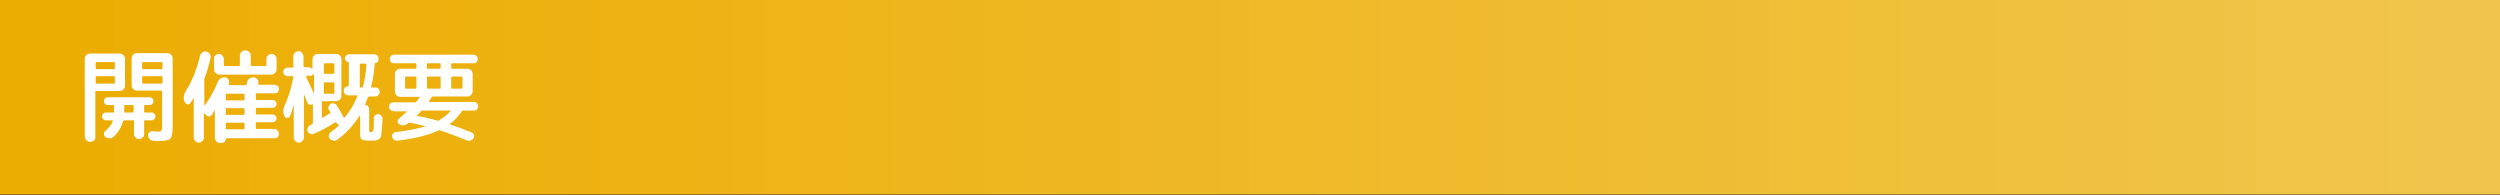
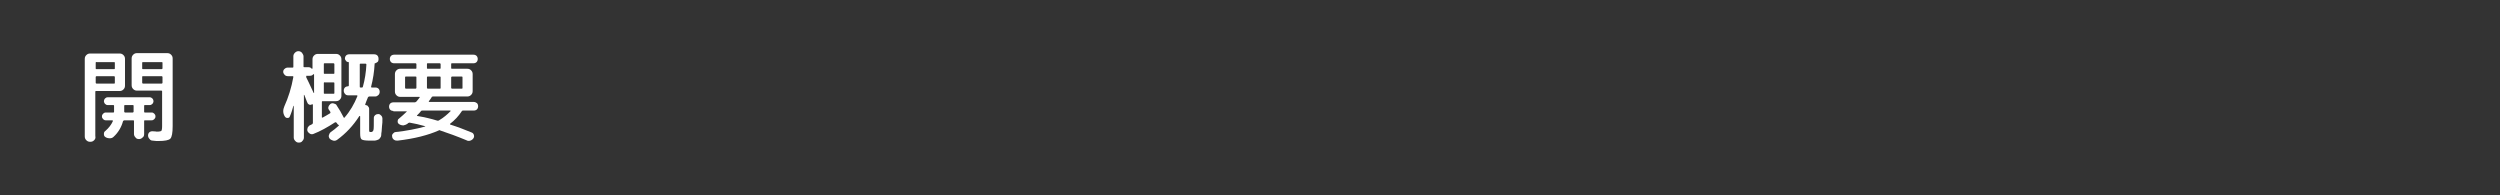
<svg xmlns="http://www.w3.org/2000/svg" version="1.1" id="レイヤー_1" x="0px" y="0px" viewBox="0 0 640 50" style="enable-background:new 0 0 640 50;" xml:space="preserve">
  <rect x="0" y="0" width="640" height="50" fill="#333333" stroke="none" />
  <style type="text/css">
	.st0{fill:url(#SVGID_1_);}
	.st1{fill:#FFFFFF;}
</style>
  <linearGradient id="SVGID_1_" gradientUnits="userSpaceOnUse" x1="3.448276e-02" y1="24.793" x2="640.034" y2="24.793">
    <stop offset="0" style="stop-color:#ECAC00" />
    <stop offset="1" style="stop-color:#F1C54D" />
  </linearGradient>
-   <rect x="0" y="-0.2" class="st0" width="640" height="50" />
  <g>
    <g>
      <path class="st1" d="M24.1,35.9c-0.3,0.3-0.6,0.4-1,0.4c-0.4,0-0.7-0.1-1-0.4c-0.3-0.3-0.4-0.6-0.4-1V15.1c0-0.4,0.1-0.7,0.4-1    c0.3-0.3,0.6-0.4,1-0.4h7.5c0.4,0,0.7,0.1,1,0.4c0.3,0.3,0.4,0.6,0.4,1v6.8c0,0.4-0.1,0.7-0.4,1c-0.3,0.3-0.6,0.4-1,0.4h-6    c-0.2,0-0.2,0.1-0.2,0.2v11.3C24.5,35.3,24.4,35.6,24.1,35.9z M24.5,16.1v1.4c0,0.2,0.1,0.2,0.2,0.2h4.5c0.2,0,0.2-0.1,0.2-0.2    v-1.4c0-0.2-0.1-0.2-0.2-0.2h-4.5C24.6,15.8,24.5,15.9,24.5,16.1z M24.5,19.7v1.5c0,0.1,0.1,0.2,0.2,0.2h4.5    c0.2,0,0.2-0.1,0.2-0.2v-1.5c0-0.1-0.1-0.2-0.2-0.2h-4.5C24.6,19.5,24.5,19.6,24.5,19.7z M27,33.5c0.9-0.8,1.5-1.6,1.9-2.5    c0-0.1,0-0.2-0.2-0.2h-1.6c-0.3,0-0.5-0.1-0.7-0.3s-0.3-0.4-0.3-0.7s0.1-0.5,0.3-0.7c0.2-0.2,0.4-0.3,0.7-0.3H29    c0.2,0,0.2-0.1,0.2-0.2v-0.1v-1.4c0-0.2-0.1-0.2-0.2-0.2h-1.4c-0.3,0-0.5-0.1-0.7-0.3c-0.2-0.2-0.3-0.5-0.3-0.7s0.1-0.5,0.3-0.7    c0.2-0.2,0.4-0.3,0.7-0.3h10.7c0.3,0,0.5,0.1,0.7,0.3s0.3,0.5,0.3,0.7s-0.1,0.5-0.3,0.7s-0.4,0.3-0.7,0.3h-1.2    c-0.2,0-0.2,0.1-0.2,0.2v1.5c0,0.2,0.1,0.2,0.2,0.2h1.7c0.3,0,0.5,0.1,0.7,0.3c0.2,0.2,0.3,0.4,0.3,0.7s-0.1,0.5-0.3,0.7    c-0.2,0.2-0.4,0.3-0.7,0.3h-1.7c-0.2,0-0.2,0.1-0.2,0.2v3.3c0,0.4-0.1,0.7-0.4,0.9c-0.3,0.3-0.6,0.4-0.9,0.4    c-0.4,0-0.7-0.1-0.9-0.4c-0.3-0.3-0.4-0.6-0.4-0.9V31c0-0.2-0.1-0.2-0.2-0.2h-2.3c-0.1,0-0.2,0.1-0.3,0.2c-0.4,1.5-1.2,2.9-2.4,4    c-0.3,0.3-0.6,0.4-1,0.4c-0.4,0-0.8-0.1-1.1-0.3c-0.3-0.2-0.4-0.4-0.4-0.8S26.7,33.7,27,33.5z M31.8,28.2v0.4    c0,0.1,0.1,0.2,0.2,0.2H34c0.1,0,0.2-0.1,0.2-0.2v-1.5c0-0.2-0.1-0.2-0.2-0.2h-2c-0.2,0-0.2,0.1-0.2,0.2V28.2z M42.8,13.6    c0.4,0,0.7,0.1,1,0.4c0.3,0.3,0.4,0.6,0.4,1v17.3c0,1.7-0.2,2.8-0.6,3.2c-0.4,0.4-1.4,0.6-3.1,0.6c-0.3,0-0.8,0-1.4-0.1    c-0.3,0-0.6-0.1-0.8-0.4c-0.2-0.2-0.4-0.5-0.4-0.9c0-0.3,0.1-0.6,0.3-0.8c0.2-0.2,0.5-0.3,0.8-0.3c0.7,0,1.1,0.1,1.1,0.1    c0.7,0,1.1-0.1,1.2-0.2c0.1-0.1,0.2-0.5,0.2-1.2v-8.9c0-0.2-0.1-0.2-0.2-0.2h-6.2c-0.4,0-0.7-0.1-1-0.4c-0.3-0.3-0.4-0.6-0.4-1    v-6.8c0-0.4,0.1-0.7,0.4-1c0.3-0.3,0.6-0.4,1-0.4H42.8z M41.6,17.5v-1.4c0-0.2-0.1-0.2-0.2-0.2h-4.8c-0.2,0-0.2,0.1-0.2,0.2v1.4    c0,0.2,0.1,0.2,0.2,0.2h4.8C41.5,17.7,41.6,17.6,41.6,17.5z M41.6,21.2v-1.5c0-0.1-0.1-0.2-0.2-0.2h-4.8c-0.2,0-0.2,0.1-0.2,0.2    v1.5c0,0.1,0.1,0.2,0.2,0.2h4.8C41.5,21.4,41.6,21.3,41.6,21.2z" />
-       <path class="st1" d="M71.1,33.5c0.2,0.2,0.3,0.5,0.3,0.8c0,0.3-0.1,0.6-0.3,0.8s-0.5,0.3-0.8,0.3H58c-0.1,0-0.2,0.1-0.2,0.2    c0,0.3-0.1,0.5-0.3,0.7c-0.2,0.2-0.4,0.3-0.7,0.3h-0.4c-0.4,0-0.7-0.1-1-0.4c-0.3-0.3-0.4-0.6-0.4-1v-7c0,0,0,0,0,0s0,0-0.1,0    c0,0.1-0.2,0.4-0.5,1c-0.2,0.3-0.4,0.5-0.8,0.6c-0.4,0-0.7-0.1-0.9-0.4l-0.2-0.2L52.4,29c0,0,0,0-0.1,0c0,0-0.1,0-0.1,0.1v6.1    c0,0.4-0.1,0.7-0.4,0.9c-0.3,0.3-0.6,0.4-0.9,0.4c-0.4,0-0.7-0.1-0.9-0.4c-0.3-0.3-0.4-0.6-0.4-0.9v-9.9c0,0,0-0.1,0-0.1    c0,0,0,0-0.1,0c0,0.1-0.3,0.5-0.8,1.2c-0.2,0.3-0.4,0.4-0.7,0.3c-0.3,0-0.5-0.2-0.6-0.5L47.2,26c-0.3-0.9-0.2-1.7,0.3-2.6    c1.7-2.6,2.9-5.7,3.7-9.1c0.1-0.4,0.3-0.7,0.6-0.9c0.3-0.2,0.6-0.3,1-0.2c0.4,0.1,0.7,0.3,0.9,0.6c0.2,0.3,0.3,0.6,0.2,1    c-0.4,1.9-0.9,3.6-1.5,5.1c-0.1,0.2-0.1,0.4-0.1,0.4v6.5c0,0,0,0.1,0.1,0.1c0,0,0.1,0,0.1,0c1.4-1.9,2.4-3.9,3.3-6    c0.2-0.4,0.4-0.7,0.8-0.9c0.4-0.2,0.7-0.2,1.1-0.2c0.4,0.1,0.7,0.3,0.8,0.6c0.2,0.3,0.2,0.7,0.1,1c0,0,0,0,0,0.1c0,0,0,0,0,0.1    c0,0.1,0,0.2,0.1,0.2h4.1c0.2,0,0.3-0.1,0.3-0.2c0.1-0.1,0.1-0.4,0.2-0.7c0.1-0.4,0.3-0.7,0.7-0.9c0.3-0.2,0.7-0.2,1.1-0.2    c0.4,0.1,0.7,0.3,0.9,0.6c0.2,0.3,0.2,0.7,0.1,1l0,0c0,0,0,0,0,0.1c0,0.1,0,0.2,0.2,0.2h4c0.3,0,0.5,0.1,0.8,0.3s0.3,0.5,0.3,0.8    c0,0.3-0.1,0.6-0.3,0.8s-0.5,0.3-0.8,0.3h-4.6c-0.2,0-0.2,0.1-0.2,0.2v1.3c0,0.2,0.1,0.2,0.2,0.2h4.1c0.3,0,0.5,0.1,0.7,0.3    c0.2,0.2,0.3,0.4,0.3,0.7s-0.1,0.5-0.3,0.7c-0.2,0.2-0.4,0.3-0.7,0.3h-4.1c-0.2,0-0.2,0.1-0.2,0.2v1.3c0,0.2,0.1,0.2,0.2,0.2h4.1    c0.3,0,0.5,0.1,0.7,0.3c0.2,0.2,0.3,0.4,0.3,0.7c0,0.3-0.1,0.5-0.3,0.7c-0.2,0.2-0.4,0.3-0.7,0.3h-4.1c-0.2,0-0.2,0.1-0.2,0.2v1.3    c0,0.2,0.1,0.2,0.2,0.2h4.8C70.6,33.1,70.9,33.2,71.1,33.5z M55.1,14.2c0.3-0.3,0.6-0.4,0.9-0.4s0.7,0.1,0.9,0.4    c0.3,0.3,0.4,0.6,0.4,0.9v1.6c0,0.2,0.1,0.2,0.2,0.2h3.7c0.1,0,0.2-0.1,0.2-0.2v-2.4c0-0.4,0.1-0.7,0.4-1c0.3-0.3,0.6-0.4,1-0.4    s0.7,0.1,1,0.4c0.3,0.3,0.4,0.6,0.4,1v2.4c0,0.2,0.1,0.2,0.2,0.2H68c0.2,0,0.2-0.1,0.2-0.2v-1.6c0-0.4,0.1-0.7,0.4-0.9    c0.3-0.3,0.6-0.4,0.9-0.4c0.4,0,0.7,0.1,0.9,0.4c0.3,0.3,0.4,0.6,0.4,0.9v2.6c0,0.4-0.1,0.7-0.4,1c-0.3,0.3-0.6,0.4-1,0.4H56.2    c-0.4,0-0.7-0.1-1-0.4c-0.3-0.3-0.4-0.6-0.4-1v-2.6C54.7,14.8,54.8,14.4,55.1,14.2z M62.6,25.5v-1.3c0-0.2-0.1-0.2-0.2-0.2H58    c-0.2,0-0.2,0.1-0.2,0.2v1.3c0,0.2,0.1,0.2,0.2,0.2h4.3C62.5,25.7,62.6,25.6,62.6,25.5z M62.6,29.2v-1.3c0-0.1-0.1-0.2-0.2-0.2H58    c-0.2,0-0.2,0.1-0.2,0.2v1.3c0,0.2,0.1,0.2,0.2,0.2h4.3C62.5,29.4,62.6,29.3,62.6,29.2z M62.6,32.9v-1.3c0-0.2-0.1-0.2-0.2-0.2H58    c-0.2,0-0.2,0.1-0.2,0.2v1.3c0,0.2,0.1,0.2,0.2,0.2h4.3C62.5,33.1,62.6,33,62.6,32.9z" />
      <path class="st1" d="M96.9,29.2c0.3,0,0.5,0.2,0.7,0.4c0.2,0.2,0.3,0.5,0.3,0.7c0,0.8,0,1.4-0.1,1.9c0,0.5-0.1,0.9-0.1,1.4    c-0.1,0.5-0.1,0.8-0.1,1c0,0.2-0.1,0.5-0.3,0.7c-0.1,0.2-0.3,0.4-0.4,0.4c-0.1,0.1-0.3,0.1-0.5,0.2C96.1,36,95.9,36,95.7,36    c-0.2,0-0.5,0-0.9,0c-1.2,0-1.9-0.1-2.2-0.3c-0.3-0.2-0.4-0.7-0.4-1.6v-4.3c0,0,0-0.1-0.1-0.1c0,0-0.1,0-0.1,0    c-1.6,2.5-3.5,4.5-5.7,6.1c-0.3,0.2-0.6,0.3-1,0.2c-0.3-0.1-0.6-0.2-0.9-0.5c-0.2-0.3-0.3-0.6-0.2-0.9c0.1-0.3,0.2-0.6,0.5-0.8    c0.6-0.4,1.2-0.9,2-1.6c0.1-0.1,0.1-0.2,0-0.2c-0.2-0.1-0.4-0.3-0.4-0.4c0,0,0-0.1-0.1-0.1c0-0.1,0-0.1-0.1-0.1    c-0.1-0.1-0.1-0.1-0.3-0.1c-2,1.3-3.8,2.3-5.6,3c-0.3,0.1-0.6,0.1-0.9-0.1c-0.3-0.2-0.5-0.4-0.6-0.7c-0.1-0.3,0-0.6,0.1-0.9    c0.2-0.3,0.4-0.5,0.7-0.6l0.4-0.2c0.1-0.1,0.2-0.2,0.2-0.3v-4.7c0,0,0-0.1-0.1-0.1c0,0-0.1,0-0.1,0c-0.2,0.1-0.4,0.2-0.7,0.1    c-0.2-0.1-0.4-0.2-0.5-0.5c-0.1-0.1-0.3-0.8-0.8-2c0,0,0,0-0.1,0s0,0,0,0.1v10.8c0,0.3-0.1,0.6-0.4,0.9c-0.2,0.3-0.5,0.4-0.9,0.4    s-0.6-0.1-0.9-0.4c-0.3-0.3-0.4-0.6-0.4-0.9v-8.1c0,0,0,0-0.1,0c-0.2,0.8-0.5,1.8-0.9,2.7c-0.1,0.3-0.3,0.4-0.6,0.4    c-0.3,0-0.5-0.1-0.7-0.4c-0.5-0.8-0.5-1.7-0.1-2.6c1-2.2,1.8-4.7,2.3-7.5c0-0.1,0-0.2-0.2-0.2h-1.2c-0.3,0-0.6-0.1-0.8-0.3    c-0.2-0.2-0.4-0.5-0.4-0.8c0-0.3,0.1-0.6,0.4-0.8c0.2-0.2,0.5-0.3,0.8-0.3h1.2c0.2,0,0.2-0.1,0.2-0.2v-2.7c0-0.3,0.1-0.6,0.4-0.9    c0.3-0.3,0.6-0.4,0.9-0.4s0.6,0.1,0.9,0.4c0.2,0.3,0.4,0.6,0.4,0.9V17c0,0.2,0.1,0.2,0.2,0.2h1c0.4,0,0.7,0.1,0.9,0.4    c0,0,0,0,0.1,0c0,0,0.1,0,0.1-0.1v-2.3c0-0.4,0.1-0.7,0.4-1c0.3-0.3,0.6-0.4,1-0.4h4.6c0.4,0,0.7,0.1,1,0.4c0.3,0.3,0.4,0.6,0.4,1    v9.3c0,0.4-0.1,0.7-0.4,1c-0.3,0.3-0.6,0.4-1,0.4h-3.4c-0.2,0-0.2,0.1-0.2,0.2v3.9c0,0.1,0,0.1,0.1,0.1c0,0,0.1,0,0.1,0    c0.6-0.3,1.2-0.7,1.9-1.1c0.1-0.1,0.1-0.2,0.1-0.3c-0.2-0.3-0.3-0.5-0.4-0.6c-0.2-0.3-0.2-0.5-0.1-0.8c0.1-0.3,0.3-0.5,0.5-0.7    c0.3-0.2,0.6-0.2,0.9-0.1c0.3,0.1,0.6,0.2,0.7,0.5c0.6,0.9,1.2,1.9,1.8,3.1c0.1,0.1,0.1,0.1,0.2,0c1.4-1.6,2.5-3.5,3.3-5.5    c0-0.1,0-0.1,0-0.1c0,0-0.1-0.1-0.1-0.1h-2.3c-0.3,0-0.6-0.1-0.8-0.4c-0.2-0.2-0.3-0.5-0.3-0.8v0c0-0.3,0.1-0.6,0.3-0.8    s0.5-0.3,0.8-0.3c0.1,0,0.2-0.1,0.2-0.2v-5.9c0-0.1,0-0.1-0.1-0.1c-0.2,0-0.5-0.1-0.6-0.3c-0.2-0.2-0.3-0.4-0.3-0.6V15    c0-0.3,0.1-0.6,0.3-0.8c0.2-0.2,0.5-0.3,0.8-0.3h6.4c0.3,0,0.6,0.1,0.8,0.3c0.2,0.2,0.3,0.5,0.3,0.8v0.3c0,0.2-0.1,0.5-0.3,0.6    s-0.4,0.3-0.6,0.3c-0.1,0-0.1,0.1-0.1,0.2c-0.1,1.9-0.4,3.9-0.9,5.8c0,0.2,0,0.2,0.2,0.2h0.9c0.3,0,0.6,0.1,0.8,0.3    c0.2,0.2,0.3,0.5,0.3,0.8c0,0.3-0.1,0.6-0.3,0.8c-0.2,0.2-0.5,0.4-0.8,0.4h-1.6c-0.1,0-0.2,0.1-0.3,0.2c-0.3,0.8-0.6,1.4-0.7,1.8    c0,0,0,0,0,0.1c0,0,0,0.1,0.1,0.1c0.2,0,0.5,0.1,0.6,0.3c0.2,0.2,0.3,0.4,0.3,0.6v5.4c0,0.3,0,0.5,0.1,0.5c0,0.1,0.2,0.1,0.4,0.1    c0.3,0,0.5-0.2,0.6-0.5c0.1-0.3,0.1-1.4,0.1-3.1c0-0.3,0.1-0.5,0.3-0.7C96.4,29.2,96.6,29.2,96.9,29.2z M78.4,19.8    c0.2,0.3,0.8,1.7,1.9,4c0,0,0,0,0.1,0s0,0,0-0.1v-4.6c0,0,0-0.1-0.1-0.1c0,0-0.1,0-0.1,0c-0.2,0.3-0.5,0.4-0.9,0.4h-0.8    c-0.1,0-0.1,0-0.1,0.1C78.4,19.7,78.4,19.7,78.4,19.8z M82.9,16.4v2.3c0,0.2,0.1,0.2,0.2,0.2h2.3c0.2,0,0.2-0.1,0.2-0.2v-2.3    c0-0.1-0.1-0.2-0.2-0.2h-2.3C83,16.2,82.9,16.2,82.9,16.4z M82.9,21.3v2.5c0,0.2,0.1,0.2,0.2,0.2h2.3c0.2,0,0.2-0.1,0.2-0.2v-2.5    c0-0.2-0.1-0.2-0.2-0.2h-2.3C83,21,82.9,21.1,82.9,21.3z M92.9,22.2c0.5-1.8,0.8-3.7,0.9-5.7c0-0.1-0.1-0.2-0.2-0.2h-1.3    c-0.2,0-0.2,0.1-0.2,0.2v5.7c0,0.2,0.1,0.2,0.2,0.2h0.4C92.8,22.4,92.9,22.3,92.9,22.2z" />
      <path class="st1" d="M100.7,28.4c-0.3,0-0.6-0.1-0.8-0.3c-0.2-0.2-0.3-0.5-0.3-0.8c0-0.3,0.1-0.6,0.3-0.8s0.5-0.3,0.8-0.3h5.5    c0.1,0,0.3-0.1,0.4-0.2c0.3-0.4,0.6-0.7,0.8-1c0.1-0.1,0.1-0.2-0.1-0.2h-3.7h-1.1c-0.4,0-0.7-0.1-1-0.4c-0.3-0.3-0.4-0.6-0.4-1V19    c0-0.4,0.1-0.7,0.4-1c0.3-0.3,0.6-0.4,1-0.4h3.9c0.2,0,0.2-0.1,0.2-0.2v-1c0-0.1-0.1-0.2-0.2-0.2h-5.5c-0.3,0-0.6-0.1-0.8-0.3    c-0.2-0.2-0.3-0.5-0.3-0.8s0.1-0.6,0.3-0.8c0.2-0.2,0.5-0.3,0.8-0.3h20.3c0.3,0,0.6,0.1,0.8,0.3c0.2,0.2,0.3,0.5,0.3,0.8    s-0.1,0.6-0.3,0.8c-0.2,0.2-0.5,0.3-0.8,0.3h-5.5c-0.2,0-0.2,0.1-0.2,0.2v1c0,0.2,0.1,0.2,0.2,0.2h3.9c0.4,0,0.7,0.1,1,0.4    c0.3,0.3,0.4,0.6,0.4,1v4.3c0,0.4-0.1,0.7-0.4,1c-0.3,0.3-0.6,0.4-1,0.4h-8.8c-0.1,0-0.3,0.1-0.3,0.2c-0.1,0.2-0.4,0.6-0.7,1    c-0.1,0.1,0,0.2,0.1,0.2h11.4c0.3,0,0.5,0.1,0.8,0.3c0.2,0.2,0.3,0.5,0.3,0.8c0,0.3-0.1,0.6-0.3,0.8c-0.2,0.2-0.5,0.3-0.8,0.3    h-2.8c-0.1,0-0.3,0.1-0.3,0.2c-0.8,1.2-1.8,2.3-3,3.2c0,0,0,0.1,0,0.1c0,0,0,0.1,0.1,0.1c1.9,0.6,3.7,1.3,5.4,2    c0.3,0.1,0.5,0.3,0.6,0.6c0.1,0.3,0.1,0.6-0.1,0.9c-0.2,0.3-0.5,0.5-0.8,0.6c-0.3,0.1-0.7,0.1-1-0.1c-2.4-1-4.6-1.8-6.7-2.5    c-0.1-0.1-0.3-0.1-0.4,0c-2.7,1.2-6.2,2.1-10.5,2.6c-0.3,0-0.6,0-0.9-0.2c-0.3-0.2-0.5-0.5-0.5-0.8c-0.1-0.3,0-0.6,0.2-0.8    c0.2-0.2,0.4-0.4,0.7-0.4c2.8-0.3,5.3-0.8,7.5-1.4c0.1,0,0.1-0.1,0-0.1c-1.4-0.4-2.7-0.7-3.9-0.9c-0.1,0-0.2,0-0.4,0.1    c0,0,0,0-0.1,0.1c0,0-0.1,0-0.1,0.1c-0.3,0.2-0.6,0.3-1,0.4c-0.4,0-0.8-0.1-1.1-0.3c-0.3-0.2-0.4-0.4-0.4-0.7    c0-0.3,0.1-0.6,0.3-0.7c0.7-0.6,1.4-1.2,2-1.8c0.1-0.1,0.1-0.1-0.1-0.1H100.7z M106.6,22.5v-2.7c0-0.2-0.1-0.2-0.2-0.2h-2.5    c-0.2,0-0.2,0.1-0.2,0.2v2.7c0,0.1,0.1,0.2,0.2,0.2h2.5C106.5,22.7,106.6,22.6,106.6,22.5z M106.8,29.5c-0.1,0.1-0.1,0.2,0.1,0.2    c1.8,0.3,3.5,0.7,5.1,1.2c0.2,0,0.3,0,0.4-0.1c1.2-0.7,2.1-1.5,2.9-2.3c0.1-0.1,0.1-0.2-0.1-0.2h-7c-0.2,0-0.3,0-0.4,0.1    C107.6,28.7,107.2,29.1,106.8,29.5z M109.3,16.4v1c0,0.2,0.1,0.2,0.2,0.2h3.1c0.2,0,0.2-0.1,0.2-0.2v-1c0-0.1-0.1-0.2-0.2-0.2    h-3.1C109.3,16.2,109.3,16.2,109.3,16.4z M109.3,19.8v2.7c0,0.1,0.1,0.2,0.2,0.2h3.1c0.2,0,0.2-0.1,0.2-0.2v-2.7    c0-0.2-0.1-0.2-0.2-0.2h-3.1C109.3,19.6,109.3,19.7,109.3,19.8z M115.5,19.8v2.7c0,0.1,0.1,0.2,0.2,0.2h2.5c0.2,0,0.2-0.1,0.2-0.2    v-2.7c0-0.2-0.1-0.2-0.2-0.2h-2.5C115.6,19.6,115.5,19.7,115.5,19.8z" />
    </g>
  </g>
  <g>
</g>
  <g>
</g>
  <g>
</g>
  <g>
</g>
  <g>
</g>
  <g>
</g>
  <g>
</g>
  <g>
</g>
  <g>
</g>
  <g>
</g>
  <g>
</g>
  <g>
</g>
  <g>
</g>
  <g>
</g>
  <g>
</g>
</svg>